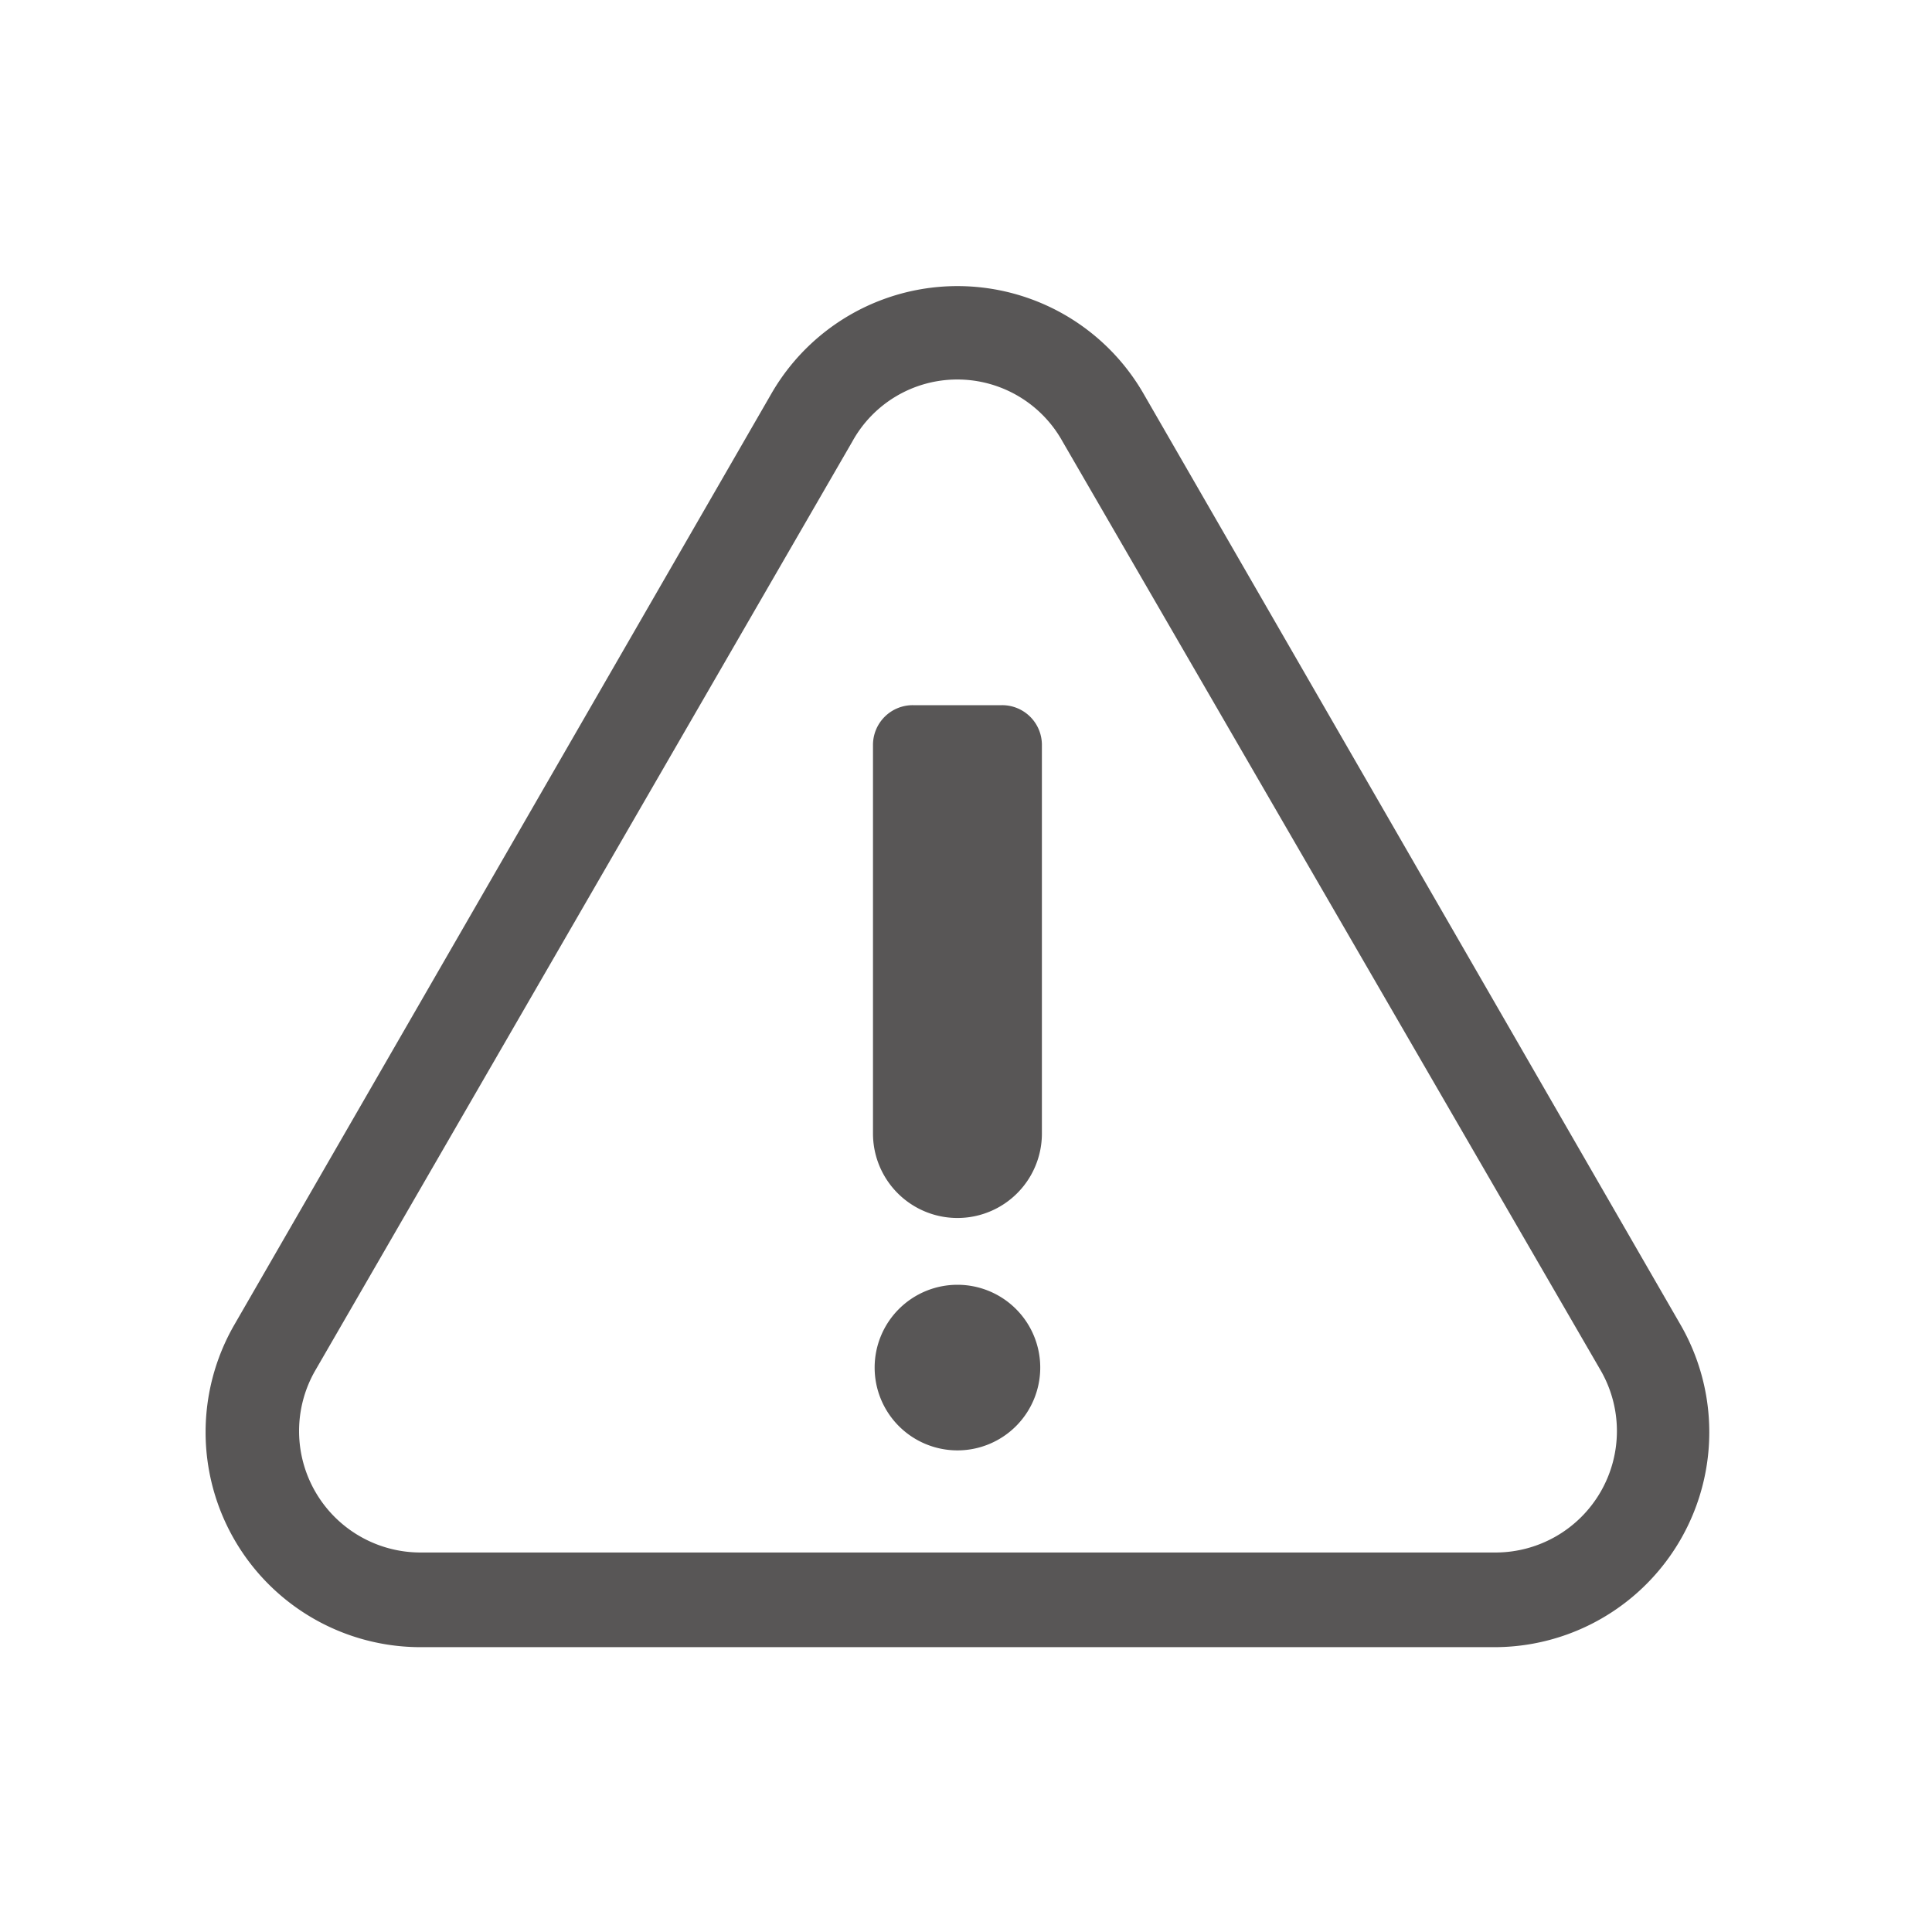
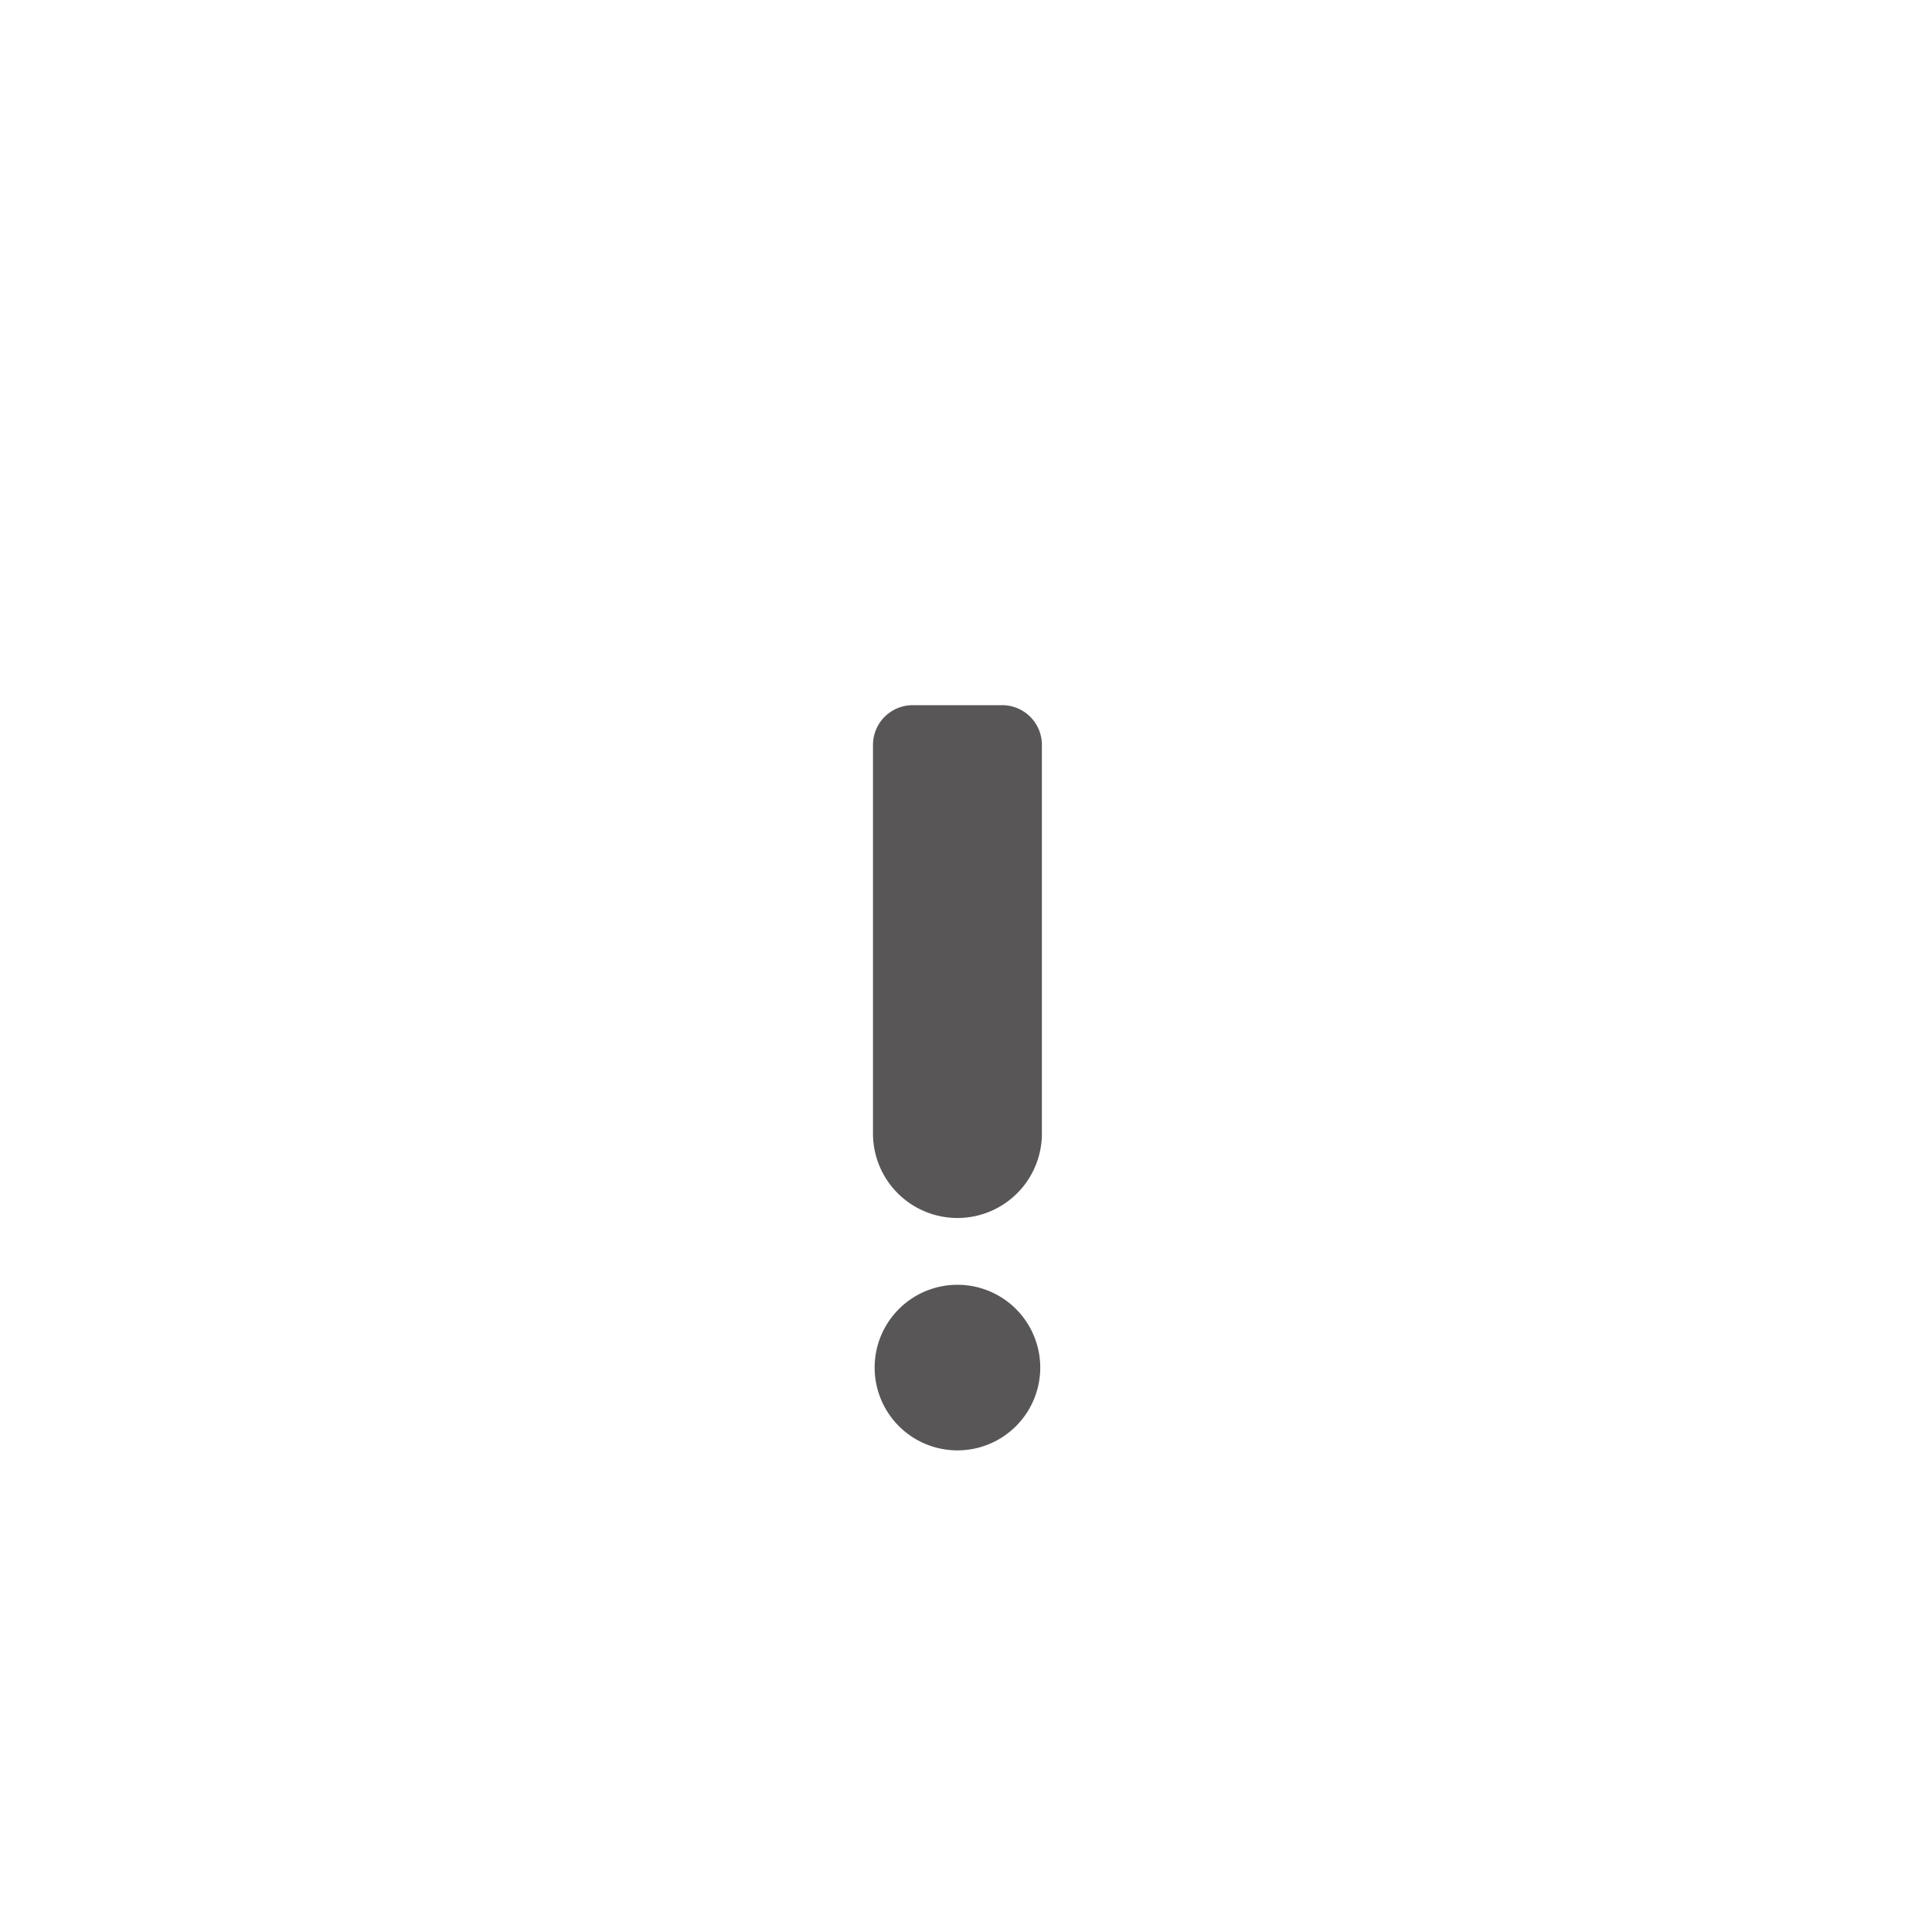
<svg xmlns="http://www.w3.org/2000/svg" id="Calque_1" data-name="Calque 1" viewBox="0 0 70 70">
  <defs>
    <style>.cls-1{fill:#585656;}</style>
  </defs>
  <title>icon-emergency-alert</title>
-   <path class="cls-1" d="M60.89,48,41.43,14.26a7.78,7.78,0,0,0-13.48,0L8.49,48a7.79,7.79,0,0,0,6.74,11.68H54.15A7.79,7.79,0,0,0,60.89,48ZM34.69,13.75A4.36,4.36,0,0,1,38.5,16L58,49.66a4.4,4.4,0,0,1-3.81,6.59H15.23a4.4,4.4,0,0,1-3.81-6.59L30.88,16A4.34,4.34,0,0,1,34.69,13.75Z" />
  <path class="cls-1" d="M34.69,52.55a3,3,0,1,1,3-3A3,3,0,0,1,34.69,52.55Z" />
  <path class="cls-1" d="M37.75,41.07a3.06,3.06,0,0,1-6.12,0V27a1.44,1.44,0,0,1,1.45-1.45H36.3A1.44,1.44,0,0,1,37.75,27v14Z" />
</svg>